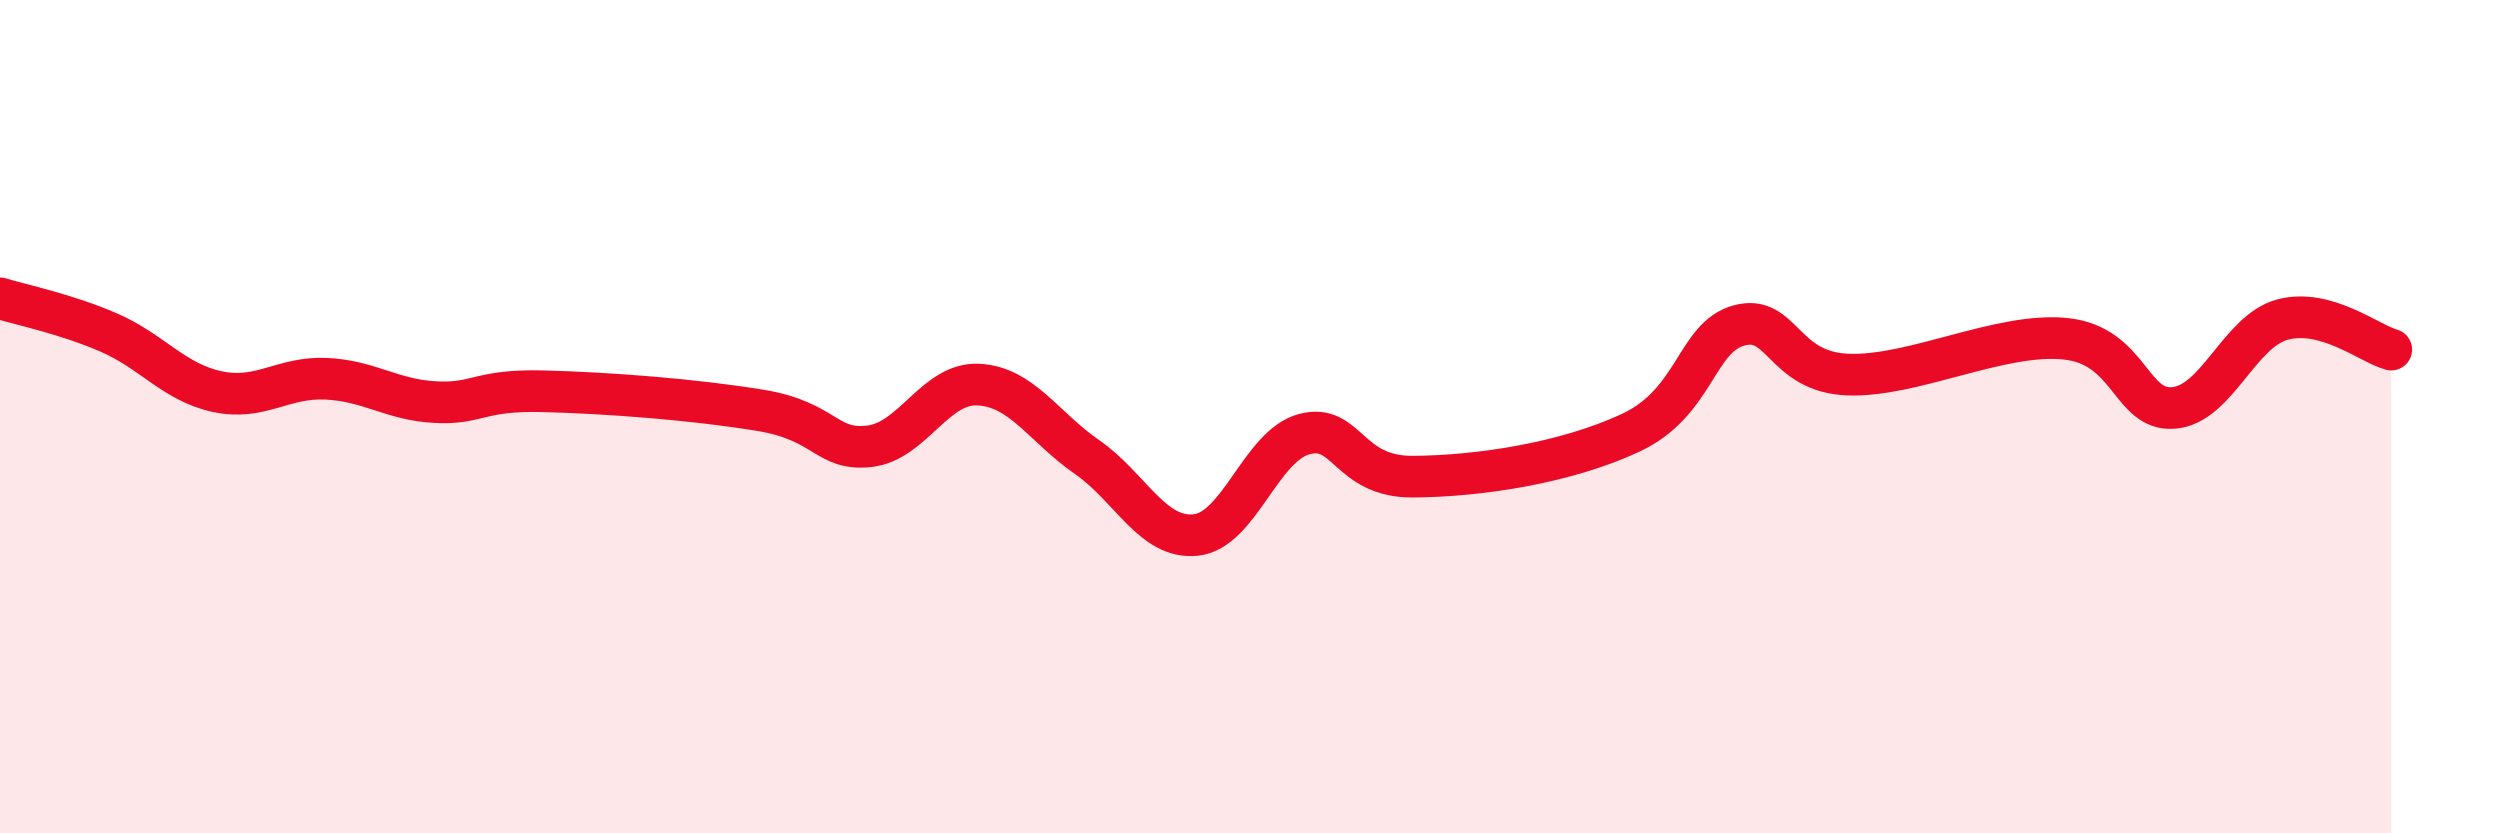
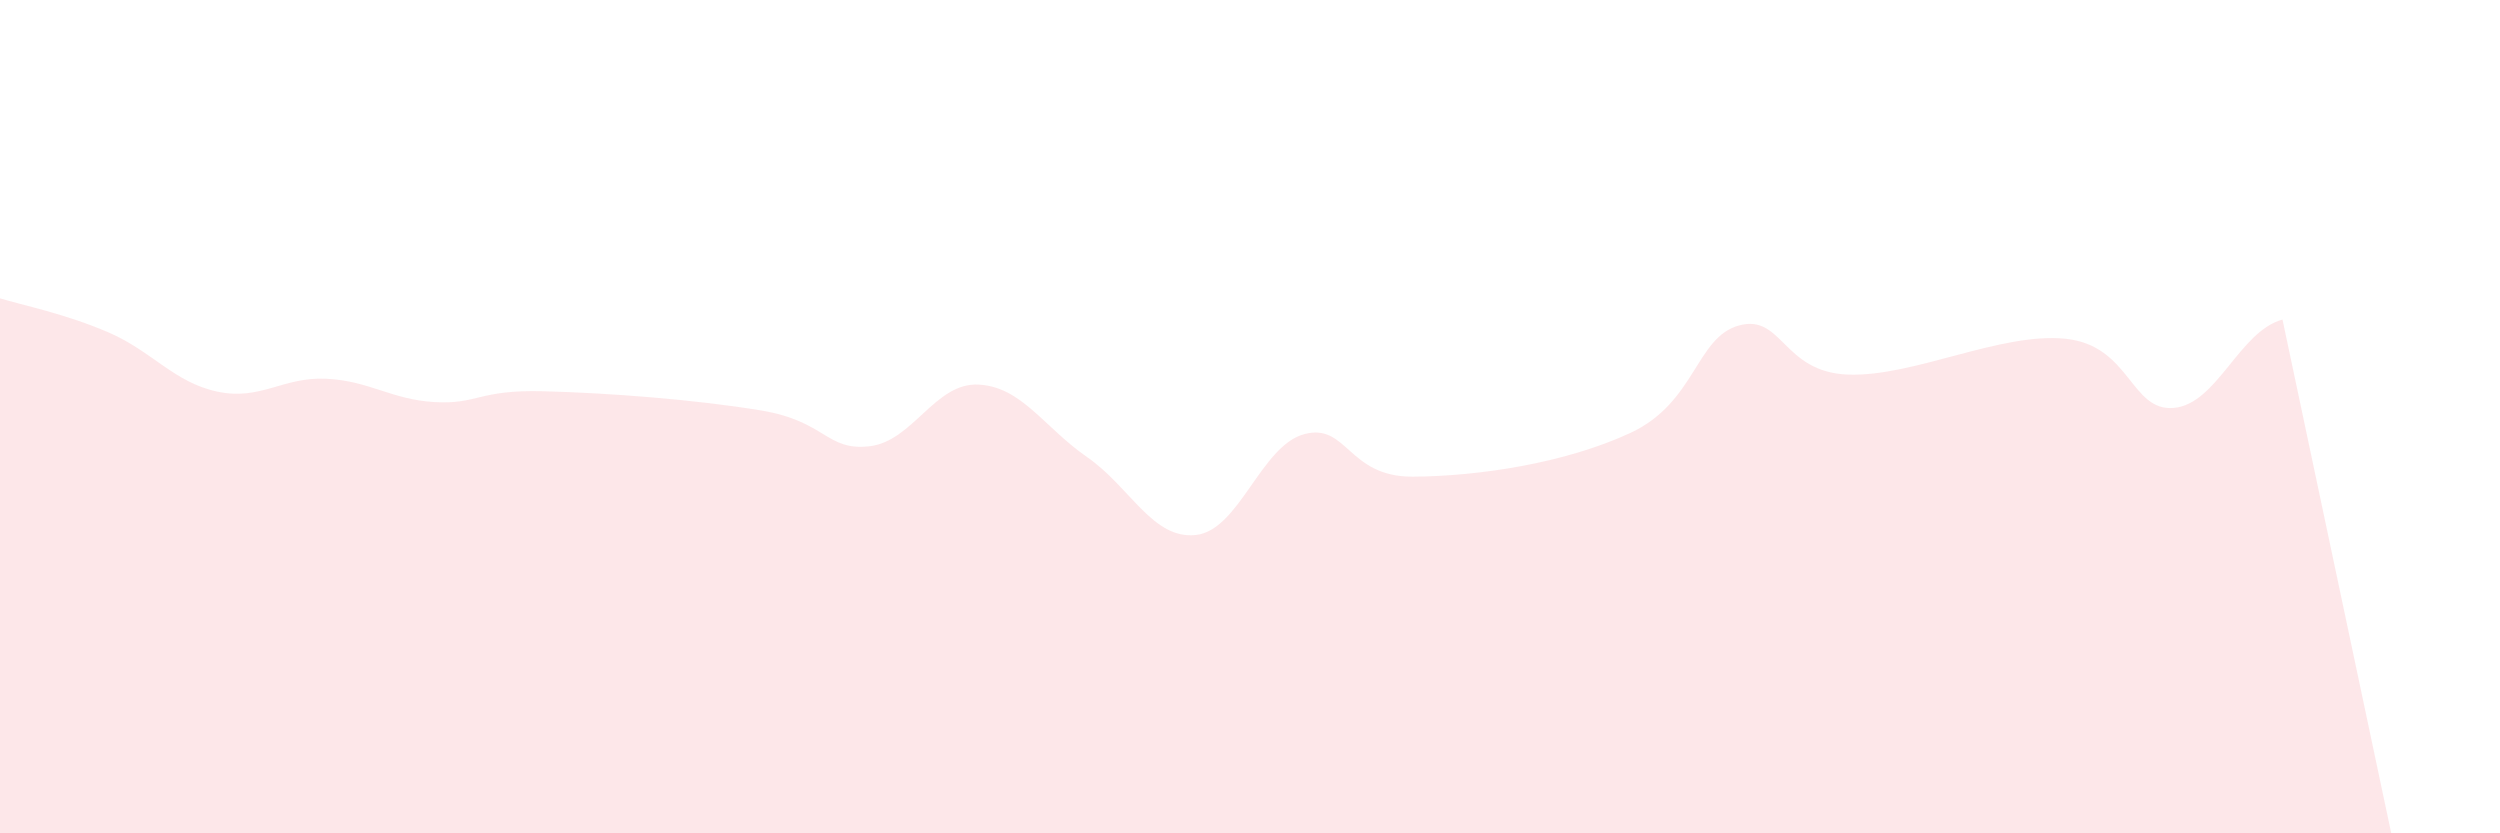
<svg xmlns="http://www.w3.org/2000/svg" width="60" height="20" viewBox="0 0 60 20">
-   <path d="M 0,7.16 C 0.52,7.32 1.57,7.53 2.61,7.98 C 3.65,8.43 4.18,9.18 5.22,9.4 C 6.26,9.62 6.79,9.04 7.83,9.09 C 8.87,9.14 9.39,9.59 10.43,9.65 C 11.47,9.71 11.47,9.35 13.04,9.39 C 14.61,9.43 16.69,9.59 18.26,9.85 C 19.83,10.11 19.83,10.83 20.87,10.71 C 21.91,10.59 22.44,9.18 23.48,9.23 C 24.52,9.28 25.05,10.25 26.09,10.97 C 27.13,11.69 27.66,12.95 28.7,12.84 C 29.74,12.73 30.26,10.7 31.3,10.42 C 32.34,10.14 32.34,11.45 33.91,11.44 C 35.48,11.43 37.56,11.12 39.13,10.39 C 40.7,9.66 40.7,8.09 41.74,7.81 C 42.78,7.53 42.78,8.93 44.35,8.99 C 45.92,9.05 48.01,7.97 49.57,8.13 C 51.13,8.29 51.13,9.88 52.17,9.79 C 53.21,9.7 53.74,7.95 54.78,7.67 C 55.82,7.39 56.87,8.25 57.39,8.39L57.39 20L0 20Z" fill="#EB0A25" opacity="0.1" stroke-linecap="round" stroke-linejoin="round" />
-   <path d="M 0,7.16 C 0.52,7.32 1.57,7.53 2.61,7.98 C 3.65,8.43 4.18,9.18 5.22,9.4 C 6.26,9.62 6.79,9.04 7.83,9.09 C 8.87,9.14 9.39,9.59 10.43,9.65 C 11.47,9.71 11.47,9.35 13.04,9.39 C 14.61,9.43 16.69,9.59 18.26,9.85 C 19.83,10.11 19.83,10.83 20.87,10.71 C 21.91,10.59 22.44,9.18 23.48,9.23 C 24.52,9.28 25.05,10.25 26.09,10.97 C 27.13,11.69 27.66,12.95 28.7,12.84 C 29.74,12.73 30.26,10.7 31.3,10.42 C 32.34,10.14 32.34,11.45 33.91,11.44 C 35.48,11.43 37.56,11.12 39.13,10.39 C 40.7,9.66 40.7,8.09 41.74,7.81 C 42.78,7.53 42.78,8.93 44.35,8.99 C 45.92,9.05 48.01,7.97 49.57,8.13 C 51.13,8.29 51.13,9.88 52.17,9.79 C 53.21,9.7 53.74,7.95 54.78,7.67 C 55.82,7.39 56.87,8.25 57.39,8.39" stroke="#EB0A25" stroke-width="1" fill="none" stroke-linecap="round" stroke-linejoin="round" />
+   <path d="M 0,7.16 C 0.52,7.32 1.57,7.53 2.61,7.98 C 3.65,8.43 4.18,9.18 5.22,9.4 C 6.26,9.62 6.79,9.04 7.83,9.09 C 8.87,9.14 9.39,9.59 10.43,9.65 C 11.47,9.71 11.47,9.35 13.04,9.39 C 14.61,9.43 16.69,9.59 18.26,9.85 C 19.83,10.11 19.83,10.83 20.87,10.71 C 21.91,10.59 22.44,9.18 23.48,9.23 C 24.52,9.28 25.05,10.25 26.09,10.97 C 27.13,11.69 27.66,12.95 28.7,12.84 C 29.74,12.73 30.26,10.7 31.3,10.42 C 32.34,10.14 32.34,11.45 33.91,11.44 C 35.48,11.43 37.56,11.12 39.13,10.39 C 40.7,9.66 40.7,8.09 41.74,7.81 C 42.78,7.53 42.78,8.93 44.35,8.99 C 45.92,9.05 48.01,7.97 49.57,8.13 C 51.13,8.29 51.13,9.88 52.17,9.79 C 53.21,9.7 53.74,7.95 54.78,7.67 L57.39 20L0 20Z" fill="#EB0A25" opacity="0.1" stroke-linecap="round" stroke-linejoin="round" />
</svg>